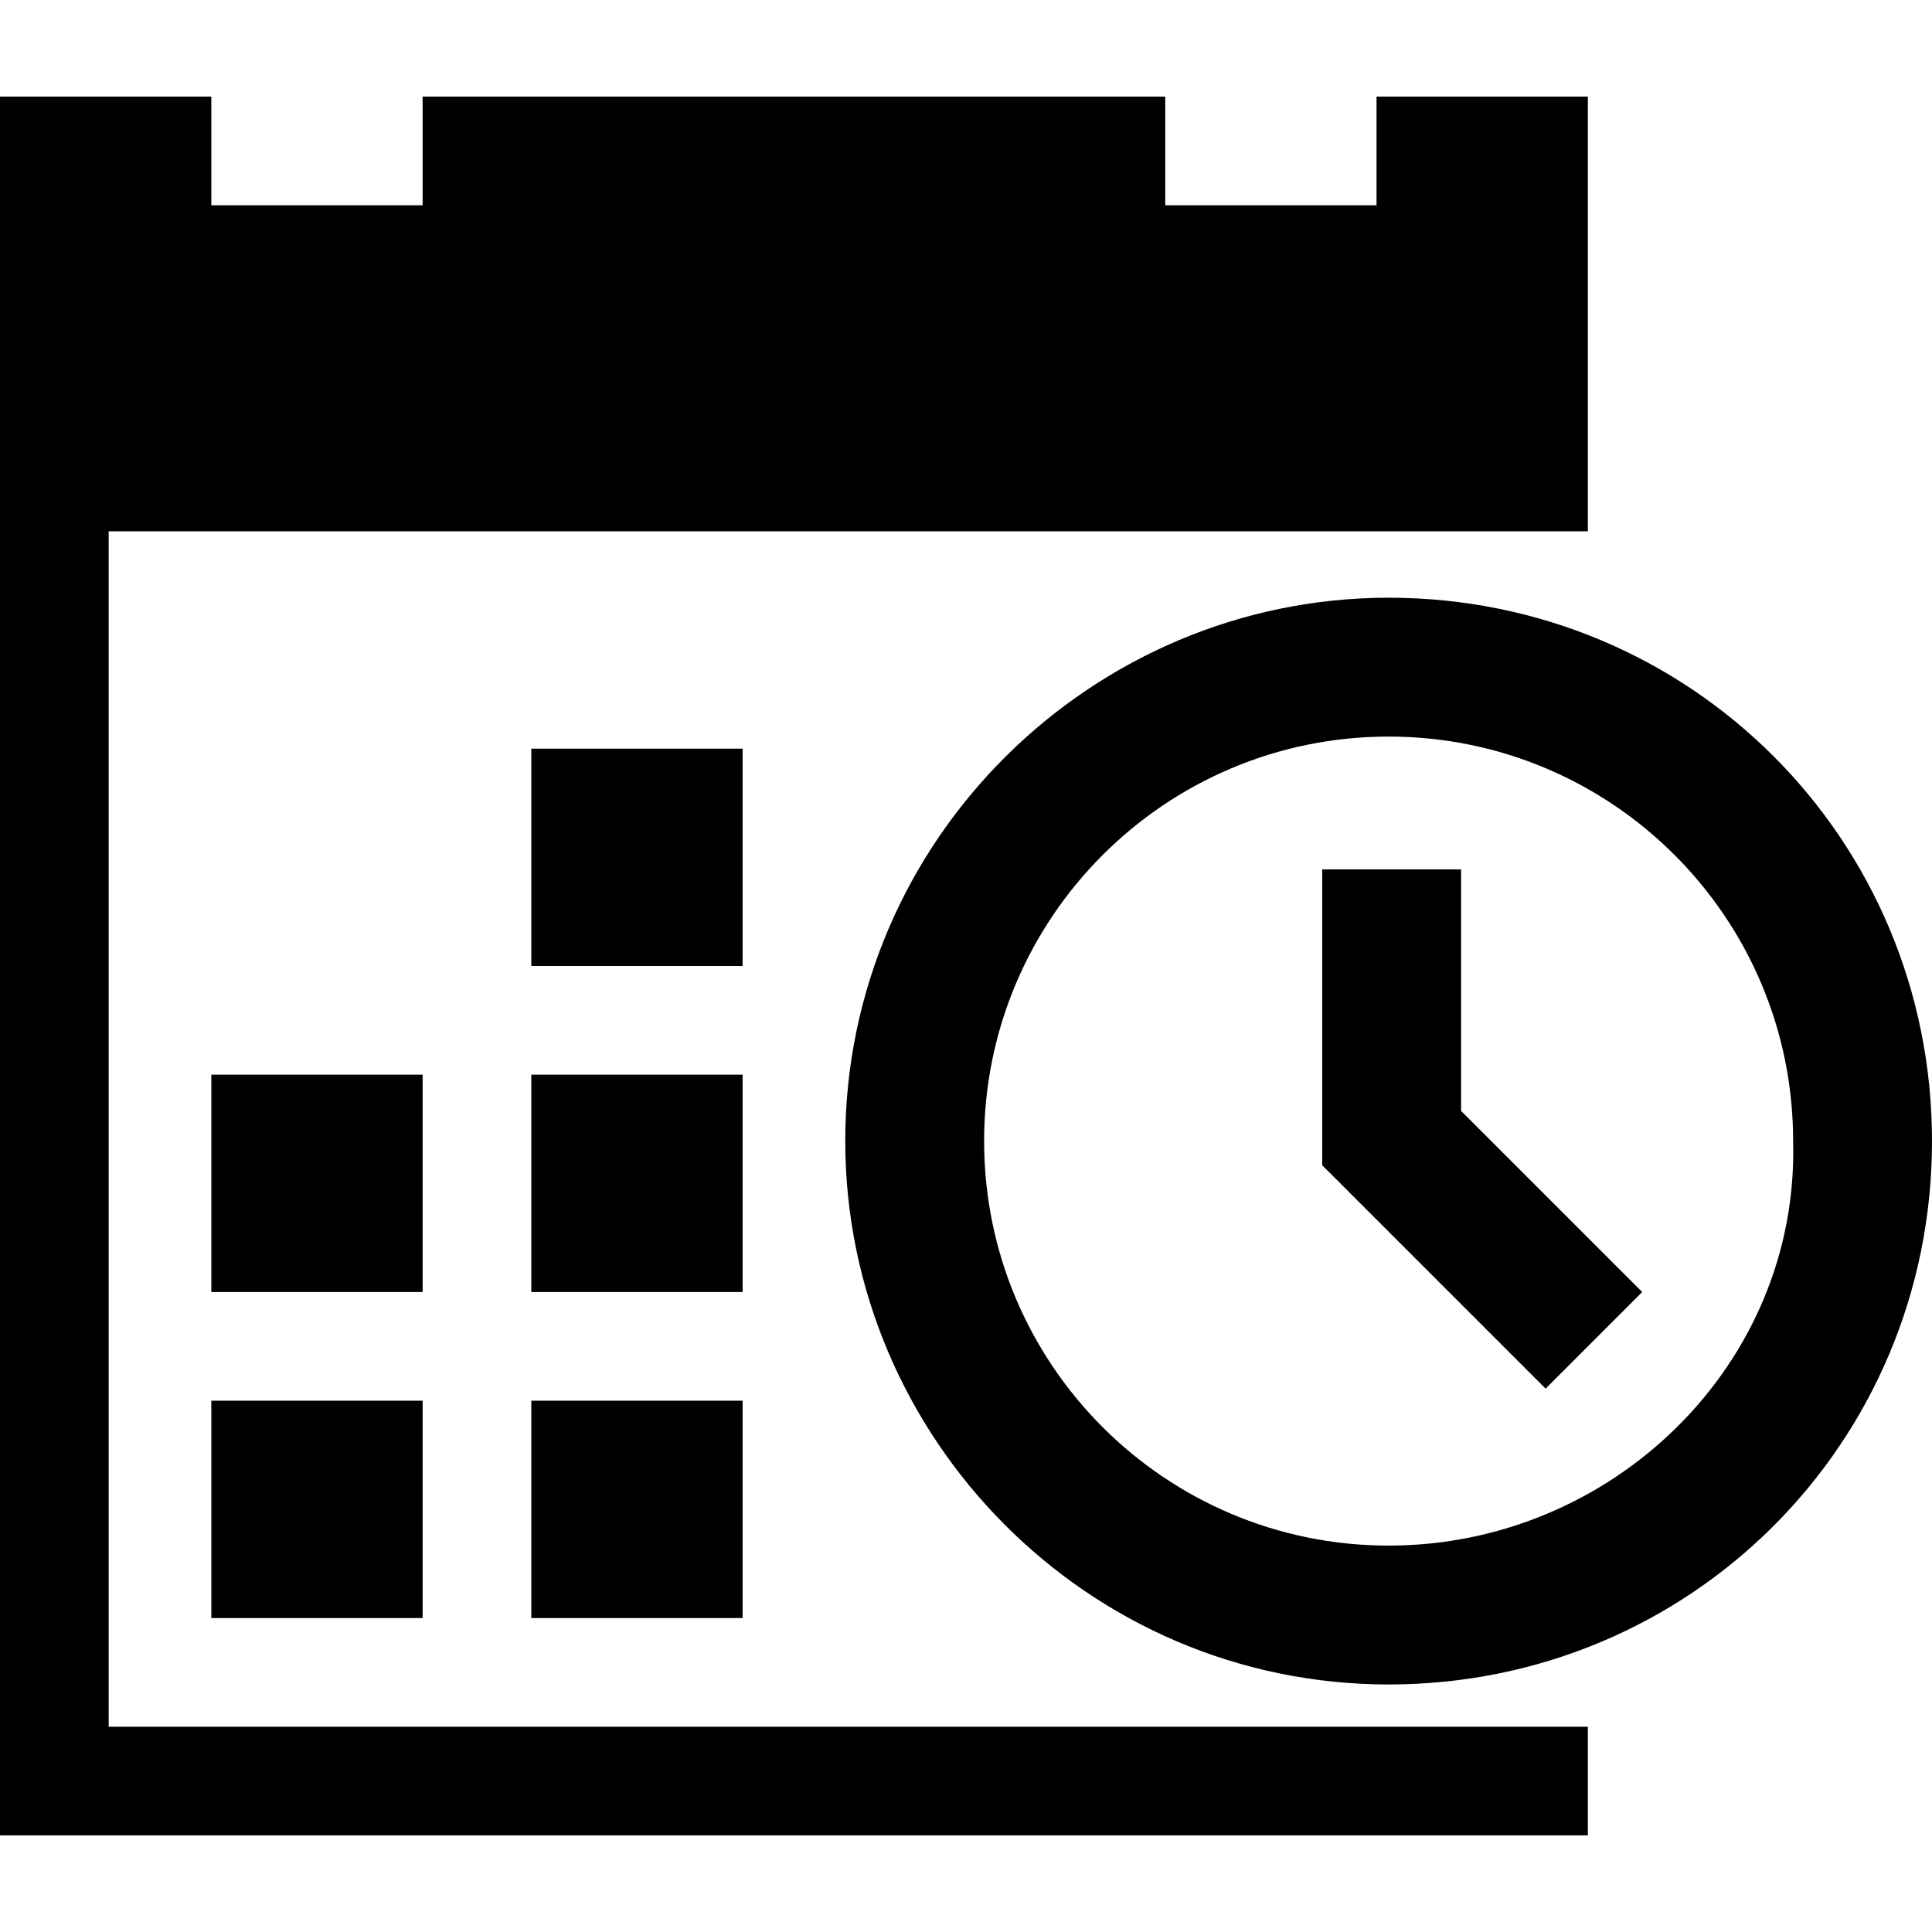
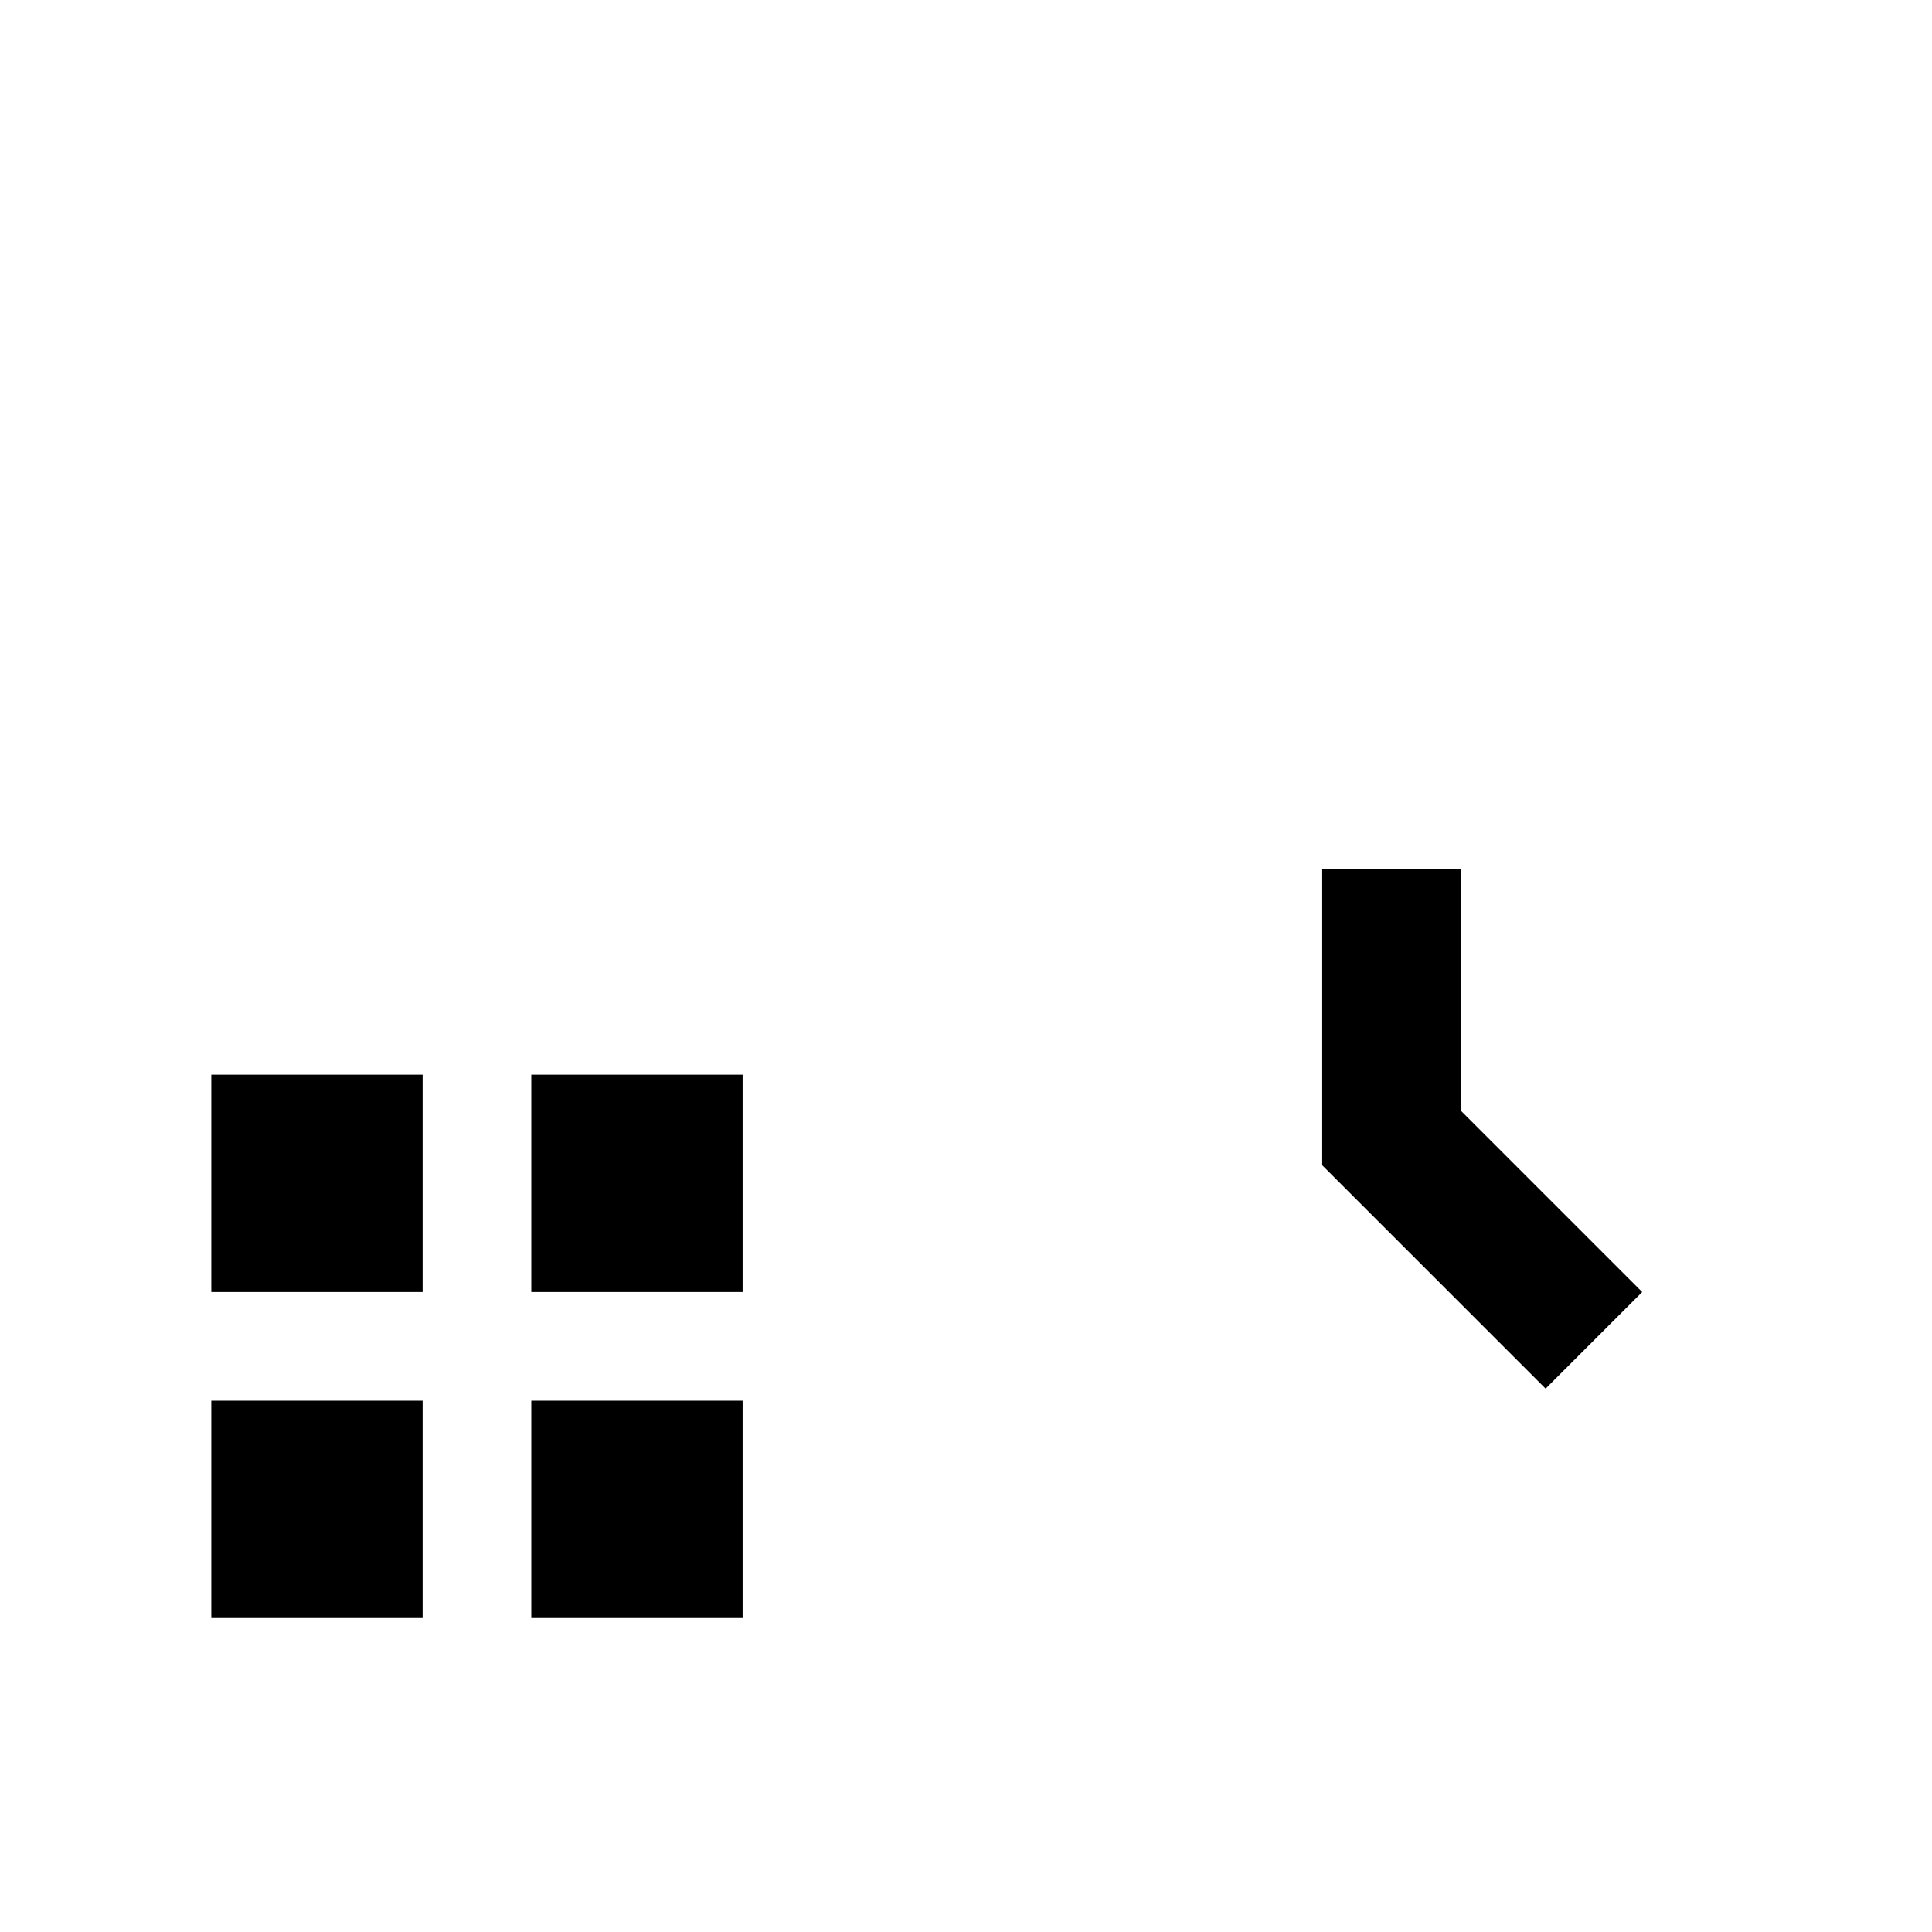
<svg xmlns="http://www.w3.org/2000/svg" version="1.1" id="Layer_1" x="0px" y="0px" viewBox="0 0 32 32" enable-background="new 0 0 32 32" xml:space="preserve">
  <g>
    <polygon points="24.2,14.4 21.9,14.4 21.9,19.3 25.6,23 27.2,21.4 24.2,18.4  " />
-     <path d="M23,9.9c-4.9,0-9,4-9,9c0,4.9,4,9,9,9s9-4,9-9C32,13.9,28,9.9,23,9.9z M23,25.6c-3.7,0-6.7-3-6.7-6.7s3-6.7,6.7-6.7   s6.7,3,6.7,6.7C29.8,22.6,26.7,25.6,23,25.6z" />
-     <polygon points="24.5,28.6 24.5,28.6 1.8,28.6 1.8,8.8 24.5,8.8 25.2,8.8 26.3,8.8 26.3,8.8 26.3,1.6 22.8,1.6 22.8,3.4 19.3,3.4    19.3,1.6 7,1.6 7,3.4 3.5,3.4 3.5,1.6 0,1.6 0,30.4 26.3,30.4 26.3,28.6  " />
    <rect x="8.8" y="17.8" width="3.5" height="3.6" />
-     <rect x="8.8" y="12.4" width="3.5" height="3.6" />
    <rect x="3.5" y="23.2" width="3.5" height="3.6" />
    <rect x="8.8" y="23.2" width="3.5" height="3.6" />
    <rect x="3.5" y="17.8" width="3.5" height="3.6" />
  </g>
</svg>